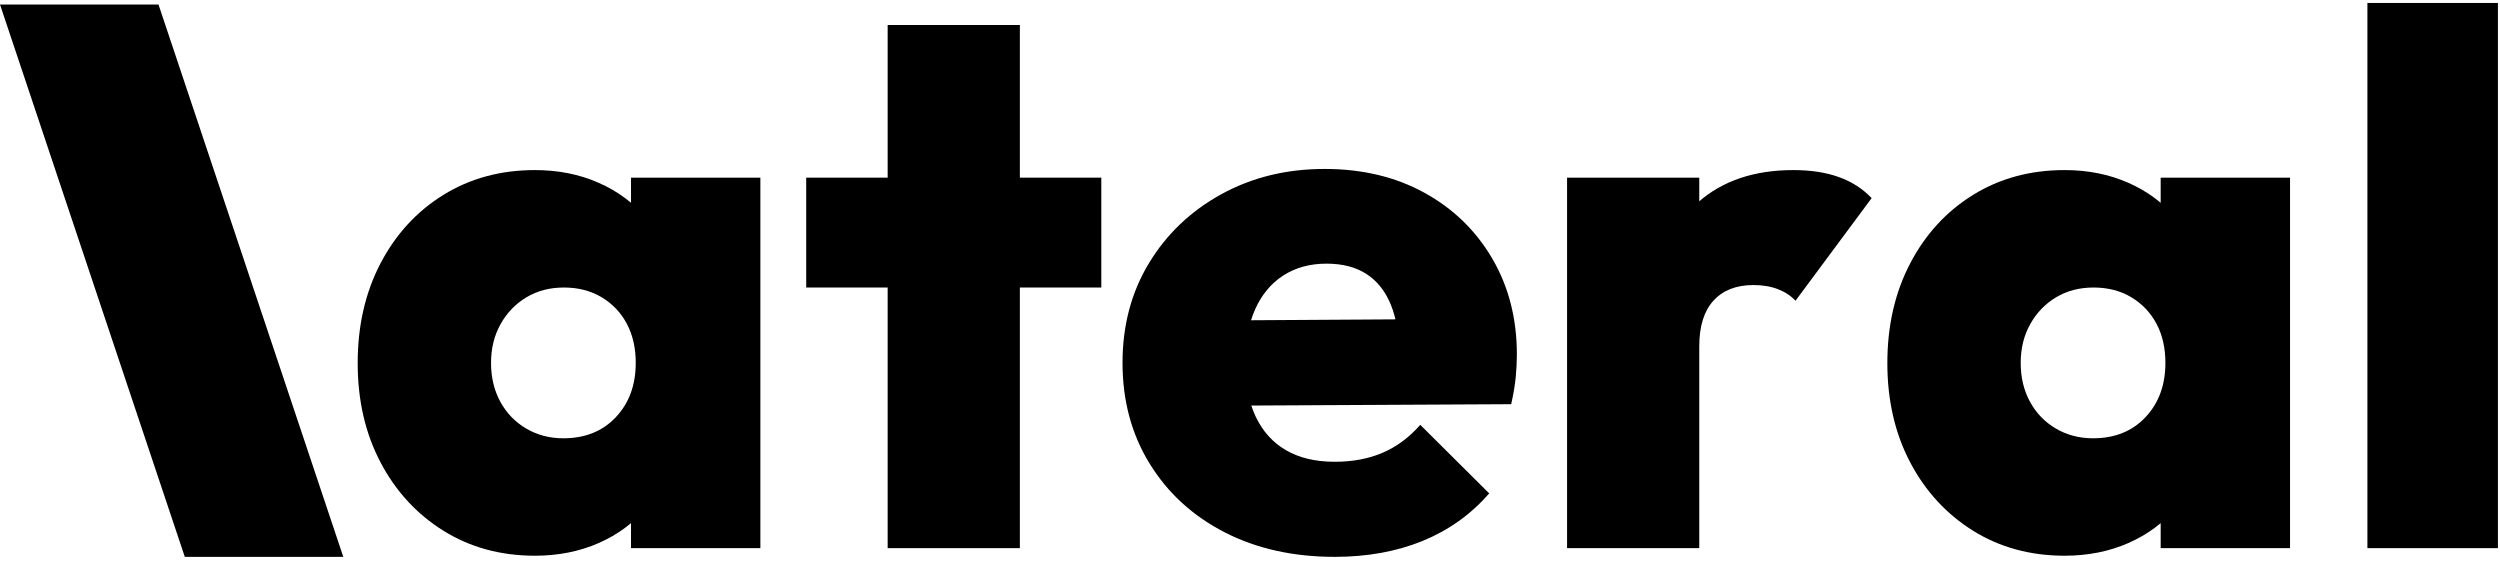
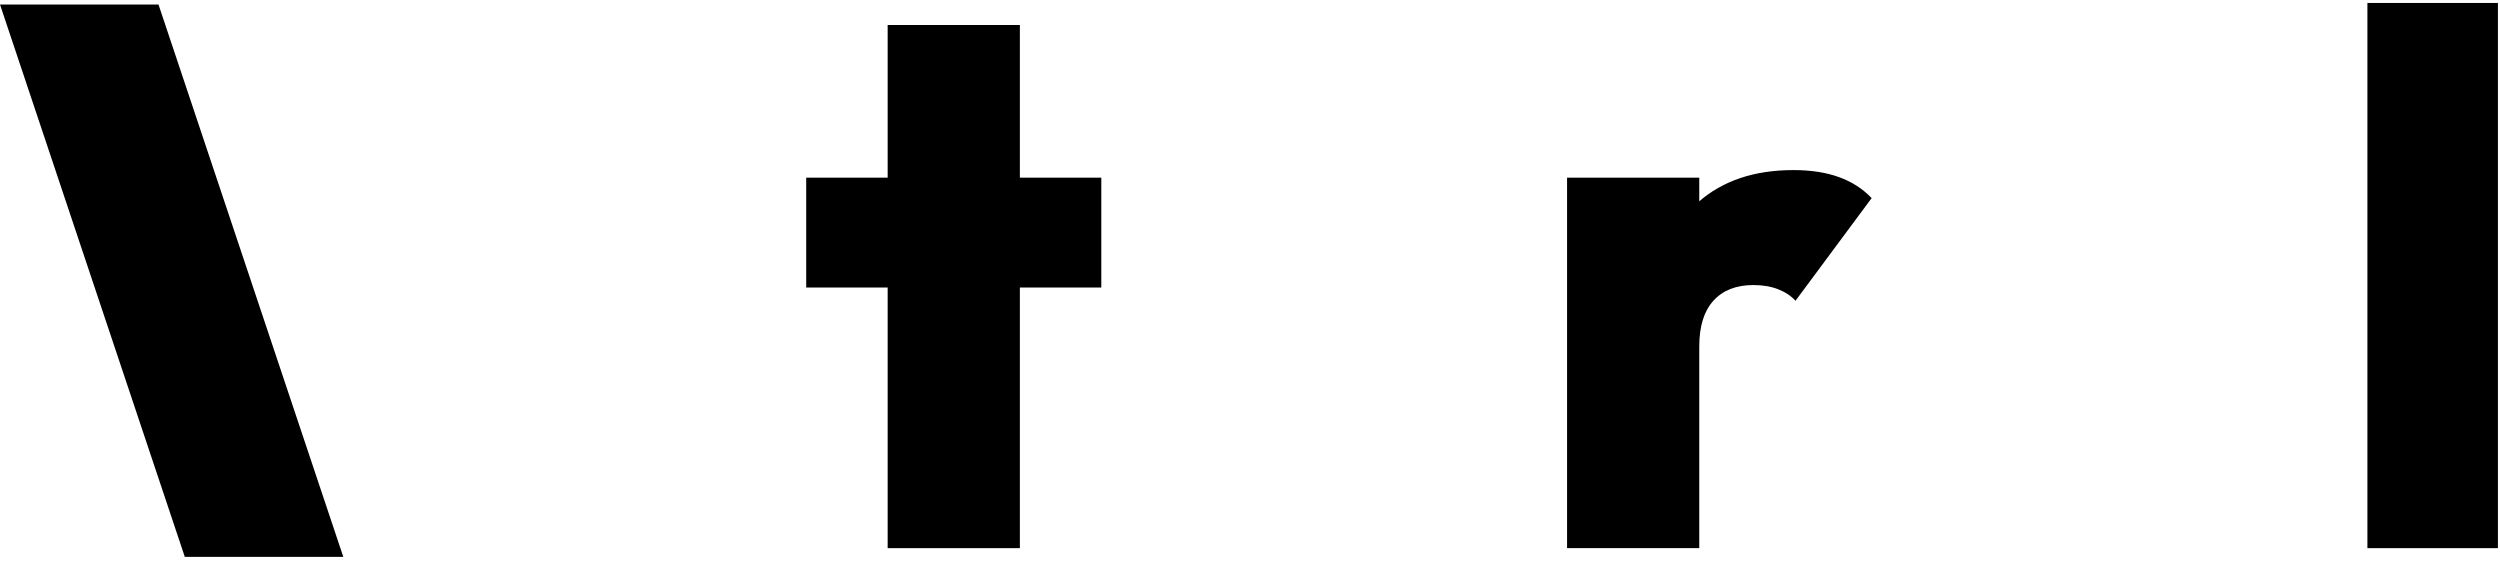
<svg xmlns="http://www.w3.org/2000/svg" width="334px" height="75px" viewBox="0 0 334 75" version="1.1">
  <title>ateral copy 2@3x</title>
  <g id="6.-logo" stroke="none" stroke-width="1" fill="none" fill-rule="evenodd">
    <g id="-Colors" transform="translate(-200, -1541)" fill="#000000" fill-rule="nonzero">
      <g id="ateral-copy-2" transform="translate(200, 1541.396)">
        <g id="Group-6" transform="translate(-0, 0)">
-           <path d="M71.473,73.848 C66.884,73.848 62.806,72.735 59.238,70.508 C55.67,68.281 52.869,65.236 50.837,61.373 C48.804,57.51 47.787,53.09 47.787,48.113 C47.787,43.12 48.804,38.678 50.837,34.79 C52.869,30.901 55.67,27.852 59.238,25.642 C62.806,23.432 66.884,22.327 71.473,22.327 C74.577,22.327 77.411,22.892 79.975,24.023 C82.54,25.153 84.653,26.722 86.314,28.729 C87.976,30.737 88.984,33.04 89.338,35.638 L89.338,60.538 C88.984,63.136 87.98,65.438 86.327,67.446 C84.674,69.454 82.561,71.022 79.988,72.153 C77.415,73.283 74.577,73.848 71.473,73.848 Z M75.269,58.159 C78.17,58.159 80.507,57.219 82.278,55.338 C84.049,53.457 84.935,51.04 84.935,48.088 C84.935,46.097 84.539,44.355 83.746,42.862 C82.953,41.369 81.831,40.188 80.38,39.32 C78.929,38.451 77.251,38.016 75.345,38.016 C73.455,38.016 71.785,38.451 70.334,39.32 C68.883,40.188 67.732,41.382 66.88,42.9 C66.028,44.418 65.602,46.148 65.602,48.088 C65.602,50.028 66.015,51.757 66.842,53.275 C67.669,54.794 68.82,55.987 70.296,56.856 C71.772,57.725 73.43,58.159 75.269,58.159 Z M84.302,72.836 L84.302,59.551 L86.833,47.48 L84.302,35.511 L84.302,23.339 L101.586,23.339 L101.586,72.836 L84.302,72.836 Z" id="Shape" />
          <path d="M118.591,72.836 L118.591,2.944 L136.254,2.944 L136.254,72.836 L118.591,72.836 Z M107.71,38.016 L107.71,23.339 L147.135,23.339 L147.135,38.016 L107.71,38.016 Z" id="Shape" />
-           <path d="M178.336,74 C172.769,74 167.855,72.903 163.596,70.71 C159.336,68.517 156,65.46 153.587,61.537 C151.175,57.615 149.969,53.132 149.969,48.088 C149.969,43.094 151.146,38.653 153.499,34.765 C155.852,30.876 159.074,27.806 163.165,25.554 C167.256,23.302 171.858,22.175 176.969,22.175 C181.996,22.175 186.438,23.234 190.292,25.351 C194.147,27.468 197.171,30.4 199.364,34.145 C201.557,37.89 202.654,42.166 202.654,46.974 C202.654,47.936 202.603,48.94 202.502,49.986 C202.401,51.032 202.198,52.238 201.895,53.604 L158.218,53.832 L158.218,42.445 L194.91,42.217 L186.965,47.151 C186.931,44.385 186.547,42.103 185.813,40.306 C185.079,38.51 184,37.148 182.574,36.22 C181.149,35.292 179.365,34.828 177.222,34.828 C174.995,34.828 173.064,35.359 171.427,36.422 C169.791,37.485 168.538,38.999 167.67,40.964 C166.801,42.93 166.366,45.304 166.366,48.088 C166.366,50.922 166.835,53.322 167.771,55.287 C168.707,57.252 170.061,58.745 171.832,59.766 C173.604,60.787 175.763,61.297 178.31,61.297 C180.706,61.297 182.84,60.896 184.713,60.095 C186.585,59.294 188.264,58.049 189.748,56.362 L198.959,65.523 C196.496,68.34 193.527,70.457 190.052,71.874 C186.577,73.291 182.671,74 178.336,74 Z" id="Path" />
          <path d="M209.36,72.836 L209.36,23.339 L227.022,23.339 L227.022,72.836 L209.36,72.836 Z M227.022,45.886 L219.153,39.256 C221.076,33.672 223.657,29.455 226.895,26.604 C230.134,23.753 234.368,22.327 239.599,22.327 C241.927,22.327 243.956,22.639 245.685,23.264 C247.414,23.888 248.869,24.824 250.05,26.072 L239.877,39.788 C239.304,39.147 238.538,38.636 237.579,38.257 C236.62,37.877 235.513,37.687 234.26,37.687 C231.965,37.687 230.186,38.381 228.92,39.769 C227.655,41.156 227.022,43.195 227.022,45.886 Z" id="Shape" />
-           <path d="M275.836,73.848 C271.247,73.848 267.169,72.735 263.601,70.508 C260.033,68.281 257.232,65.236 255.2,61.373 C253.167,57.51 252.15,53.09 252.15,48.113 C252.15,43.12 253.167,38.678 255.2,34.79 C257.232,30.901 260.033,27.852 263.601,25.642 C267.169,23.432 271.247,22.327 275.836,22.327 C278.94,22.327 281.774,22.892 284.338,24.023 C286.902,25.153 289.015,26.722 290.677,28.729 C292.339,30.737 293.347,33.04 293.701,35.638 L293.701,60.538 C293.347,63.136 292.343,65.438 290.69,67.446 C289.036,69.454 286.924,71.022 284.351,72.153 C281.778,73.283 278.94,73.848 275.836,73.848 Z M279.631,58.159 C282.533,58.159 284.87,57.219 286.641,55.338 C288.412,53.457 289.298,51.04 289.298,48.088 C289.298,46.097 288.902,44.355 288.109,42.862 C287.316,41.369 286.194,40.188 284.743,39.32 C283.292,38.451 281.614,38.016 279.707,38.016 C277.818,38.016 276.148,38.451 274.697,39.32 C273.246,40.188 272.095,41.382 271.243,42.9 C270.391,44.418 269.965,46.148 269.965,48.088 C269.965,50.028 270.378,51.757 271.205,53.275 C272.032,54.794 273.183,55.987 274.659,56.856 C276.135,57.725 277.793,58.159 279.631,58.159 Z M288.665,72.836 L288.665,59.551 L291.196,47.48 L288.665,35.511 L288.665,23.339 L305.949,23.339 L305.949,72.836 L288.665,72.836 Z" id="Shape" />
          <polygon id="Path" points="316.286 72.836 316.286 0 333.721 0 333.721 72.836" />
          <polygon id="Path" transform="translate(22.932, 37.105) scale(-1, 1) translate(-22.932, -37.105) " points="7.84388699e-15 74 24.688 0.211 45.863 0.211 21.175 74" />
        </g>
      </g>
    </g>
  </g>
</svg>